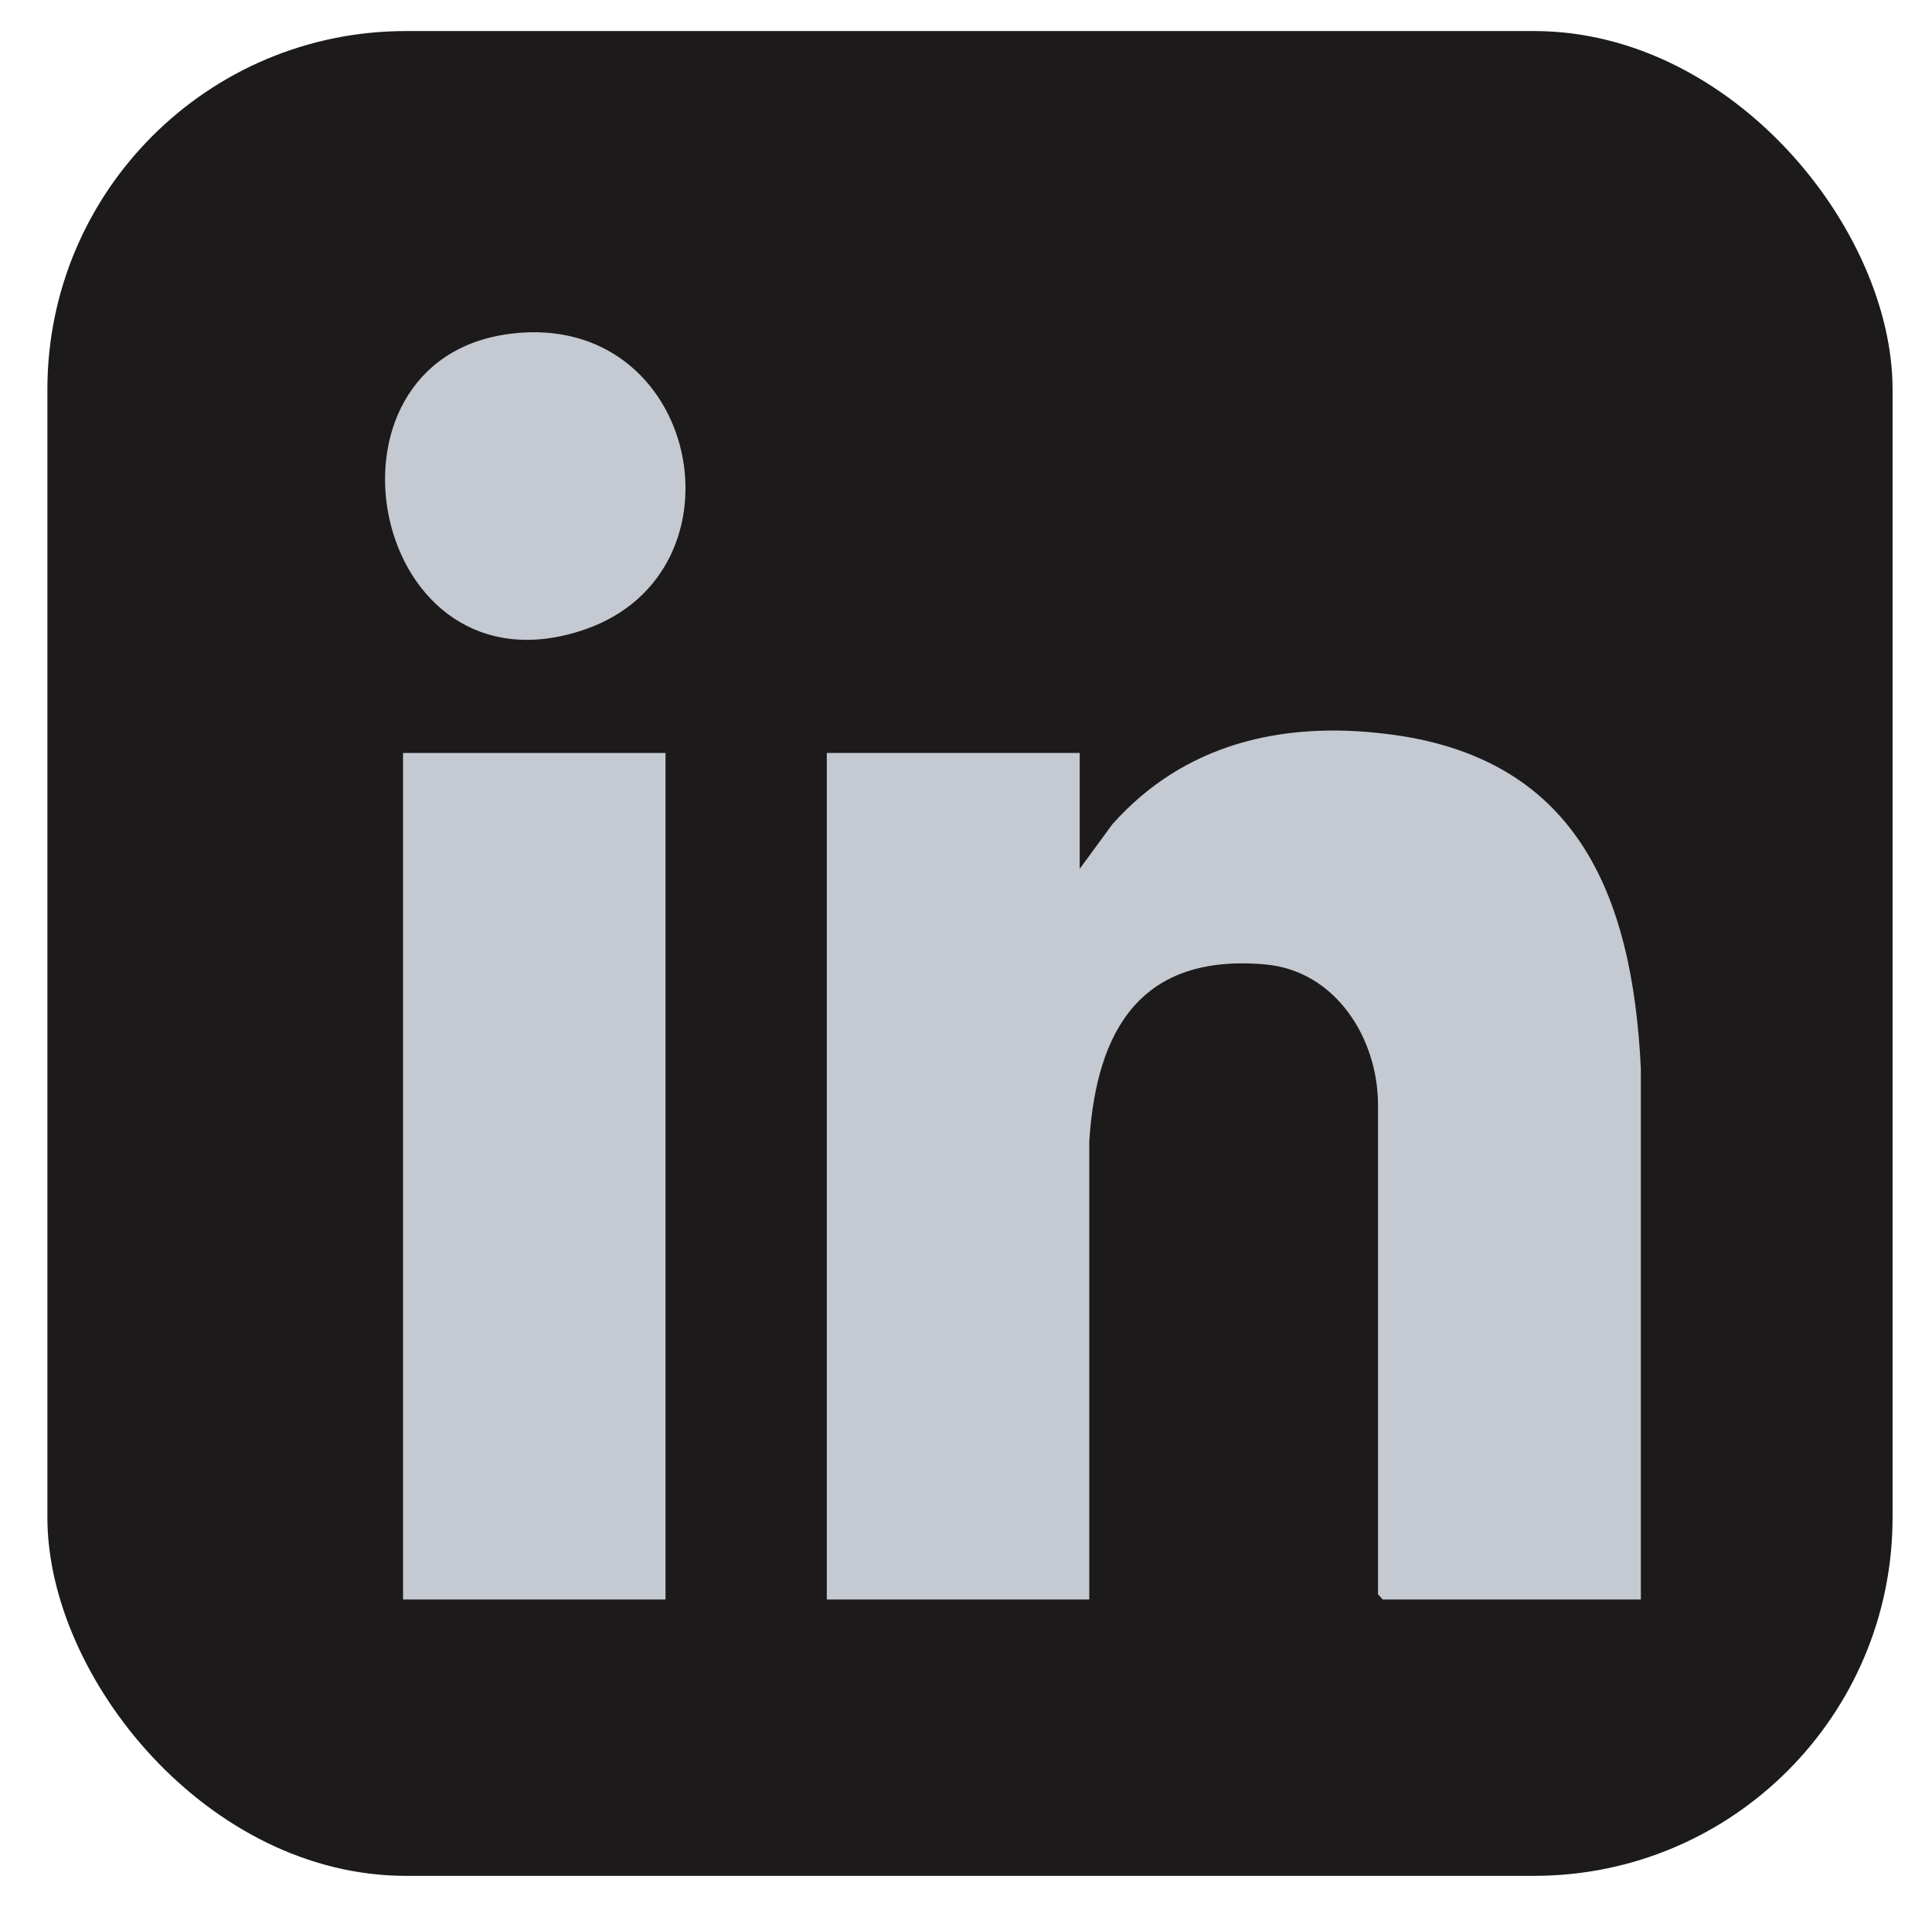
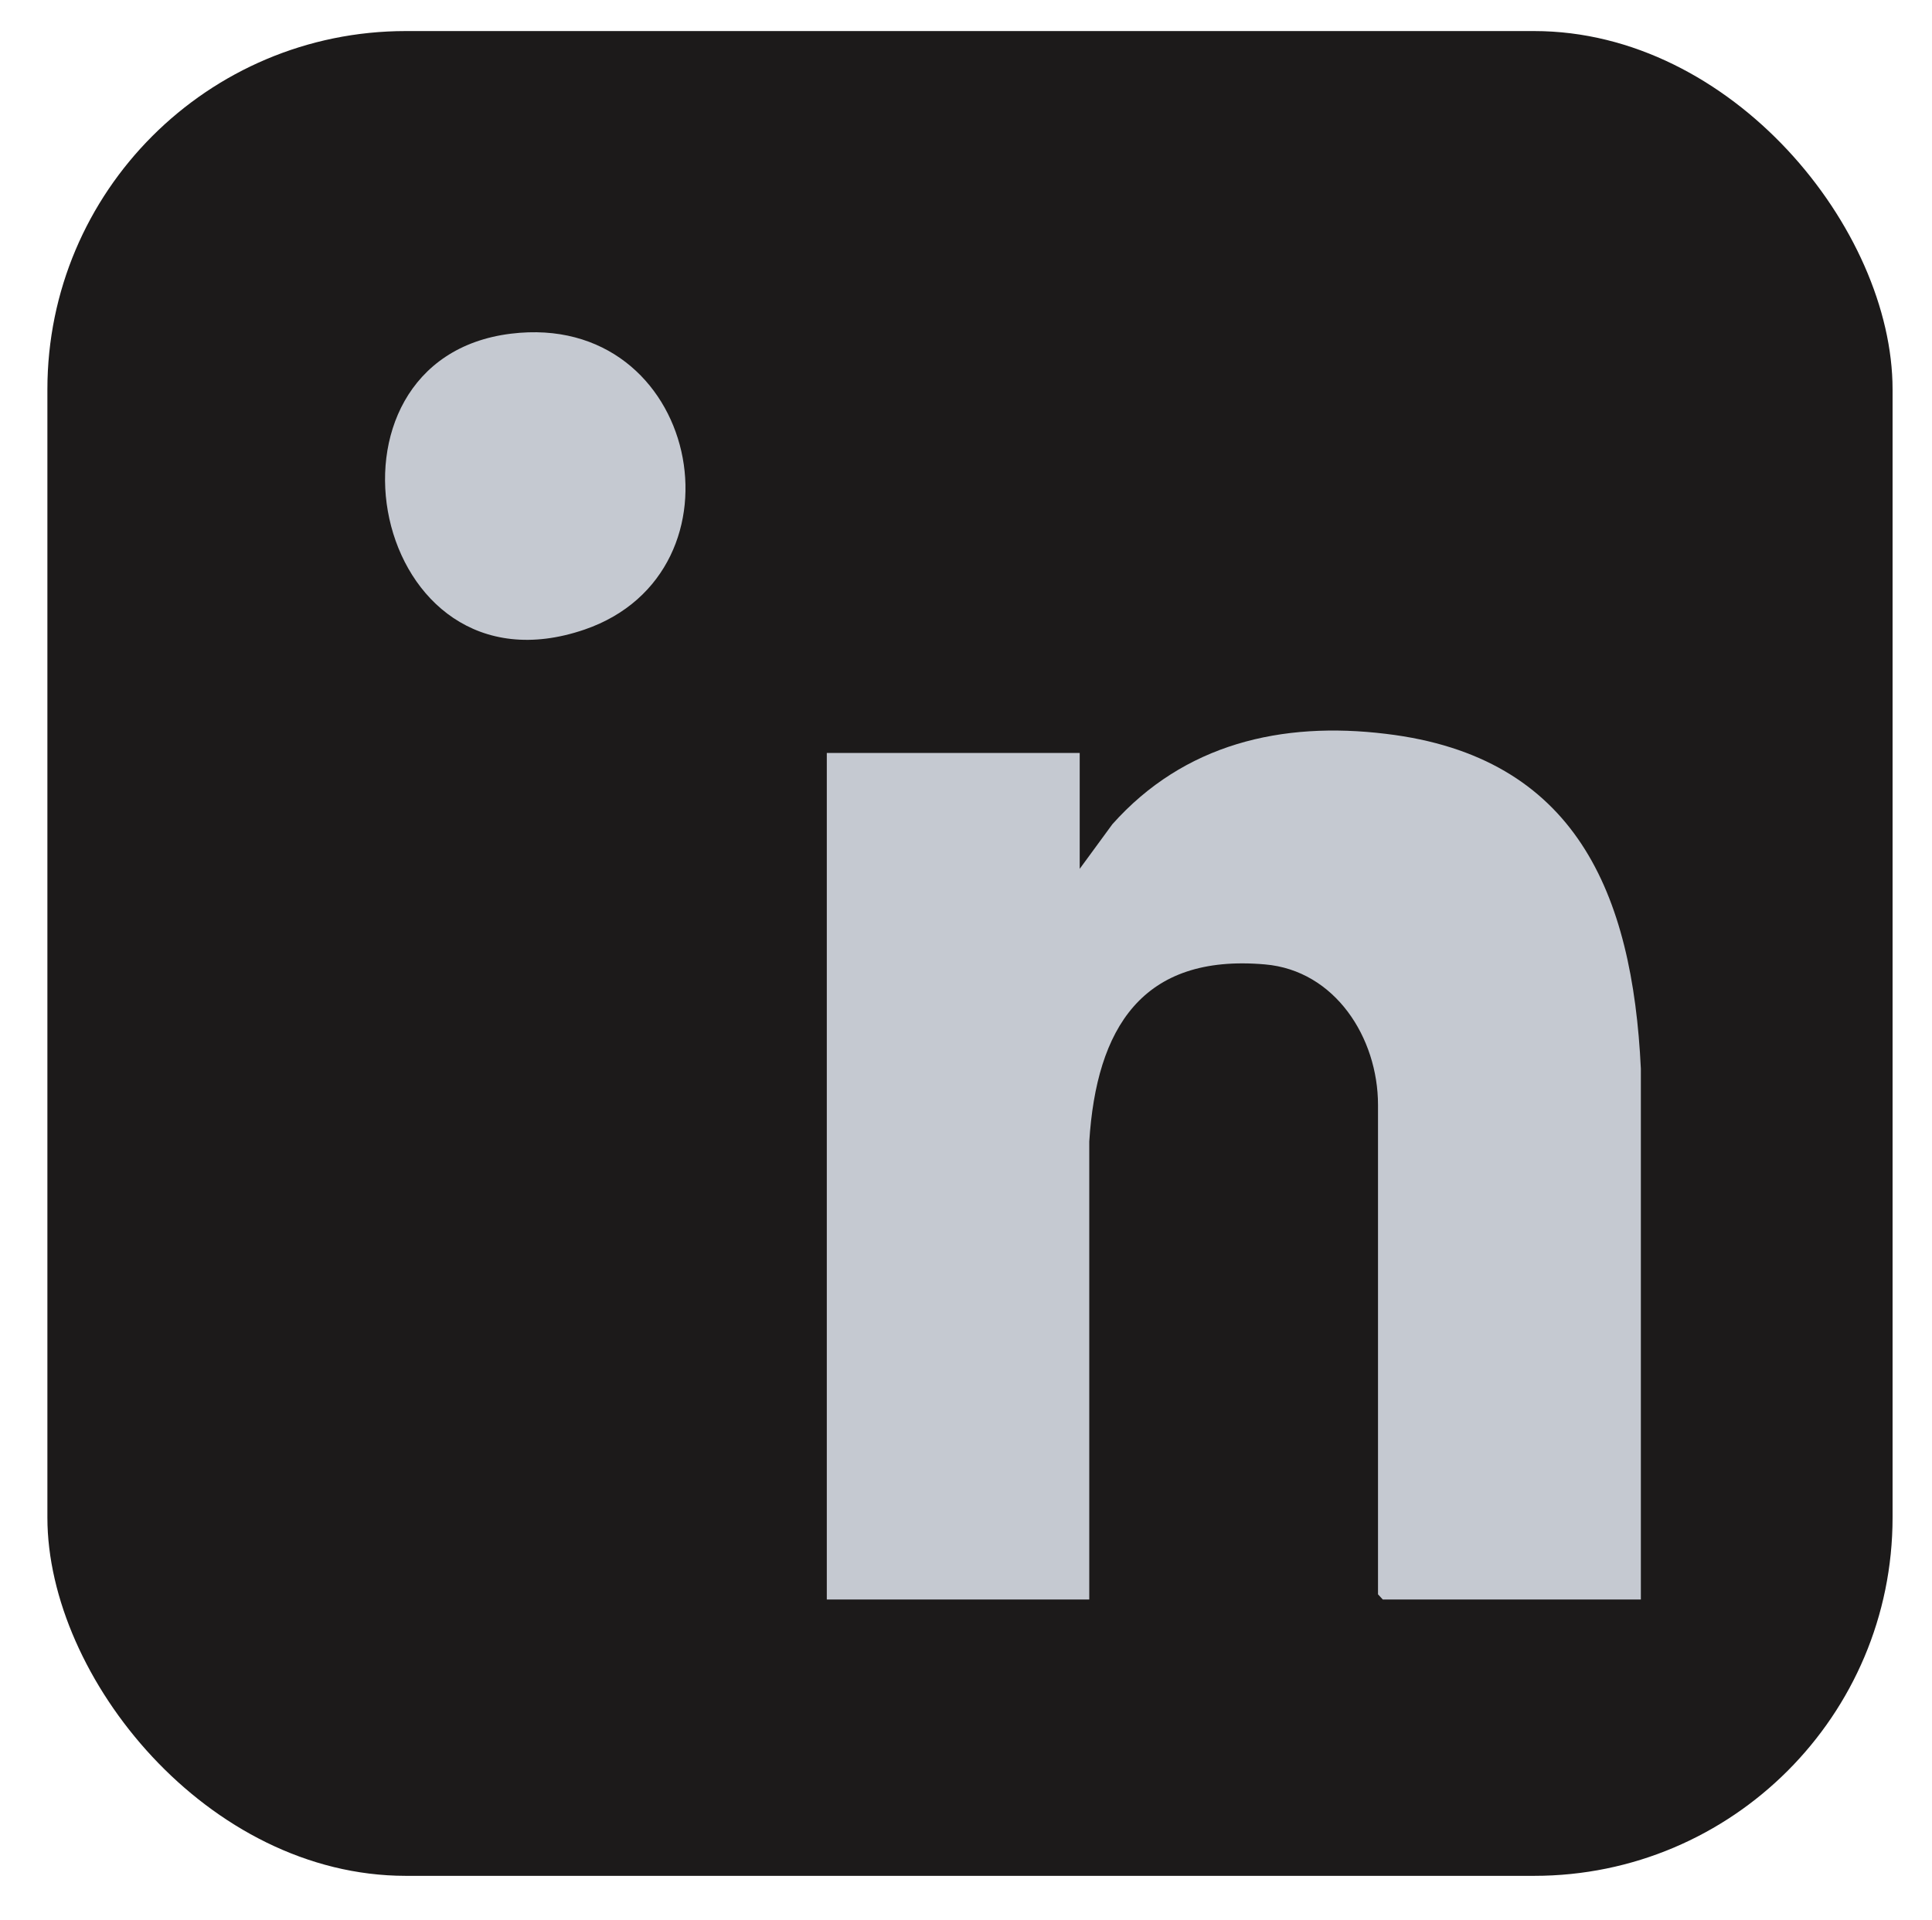
<svg xmlns="http://www.w3.org/2000/svg" id="Layer_1" data-name="Layer 1" viewBox="0 0 48.51 48.22">
  <defs>
    <style>
      .cls-1 {
        fill: none;
      }

      .cls-2 {
        clip-path: url(#clippath-1);
      }

      .cls-3 {
        fill: #c5c9d1;
      }

      .cls-4 {
        fill: #1c1a1a;
      }

      .cls-5 {
        clip-path: url(#clippath);
      }
    </style>
    <clipPath id="clippath">
      <rect class="cls-1" x="-17.48" y="-31.76" width="101.31" height="102.22" />
    </clipPath>
    <clipPath id="clippath-1">
      <rect class="cls-1" x="-17.48" y="-31.76" width="101.31" height="102.22" />
    </clipPath>
  </defs>
  <rect class="cls-4" x="1.19" y=".78" width="46.33" height="46.33" rx="9" ry="9" />
  <g class="cls-5">
    <path class="cls-3" d="M41.19,40.17h-6.47l-.12-.13v-12.29c0-1.69-1.08-3.38-2.84-3.53-3.09-.27-4.23,1.61-4.41,4.45v11.5h-6.59v-21.26h6.35v2.91l.82-1.12c1.8-2.02,4.25-2.59,6.87-2.27,4.77.57,6.19,4.01,6.4,8.41v13.33Z" />
  </g>
-   <rect class="cls-3" x="10.12" y="18.91" width="6.59" height="21.26" />
  <g class="cls-2">
    <path class="cls-3" d="M12.83,8.38c4.73-.58,6.06,5.98,1.85,7.43-5.39,1.85-7.07-6.79-1.85-7.43" />
  </g>
</svg>